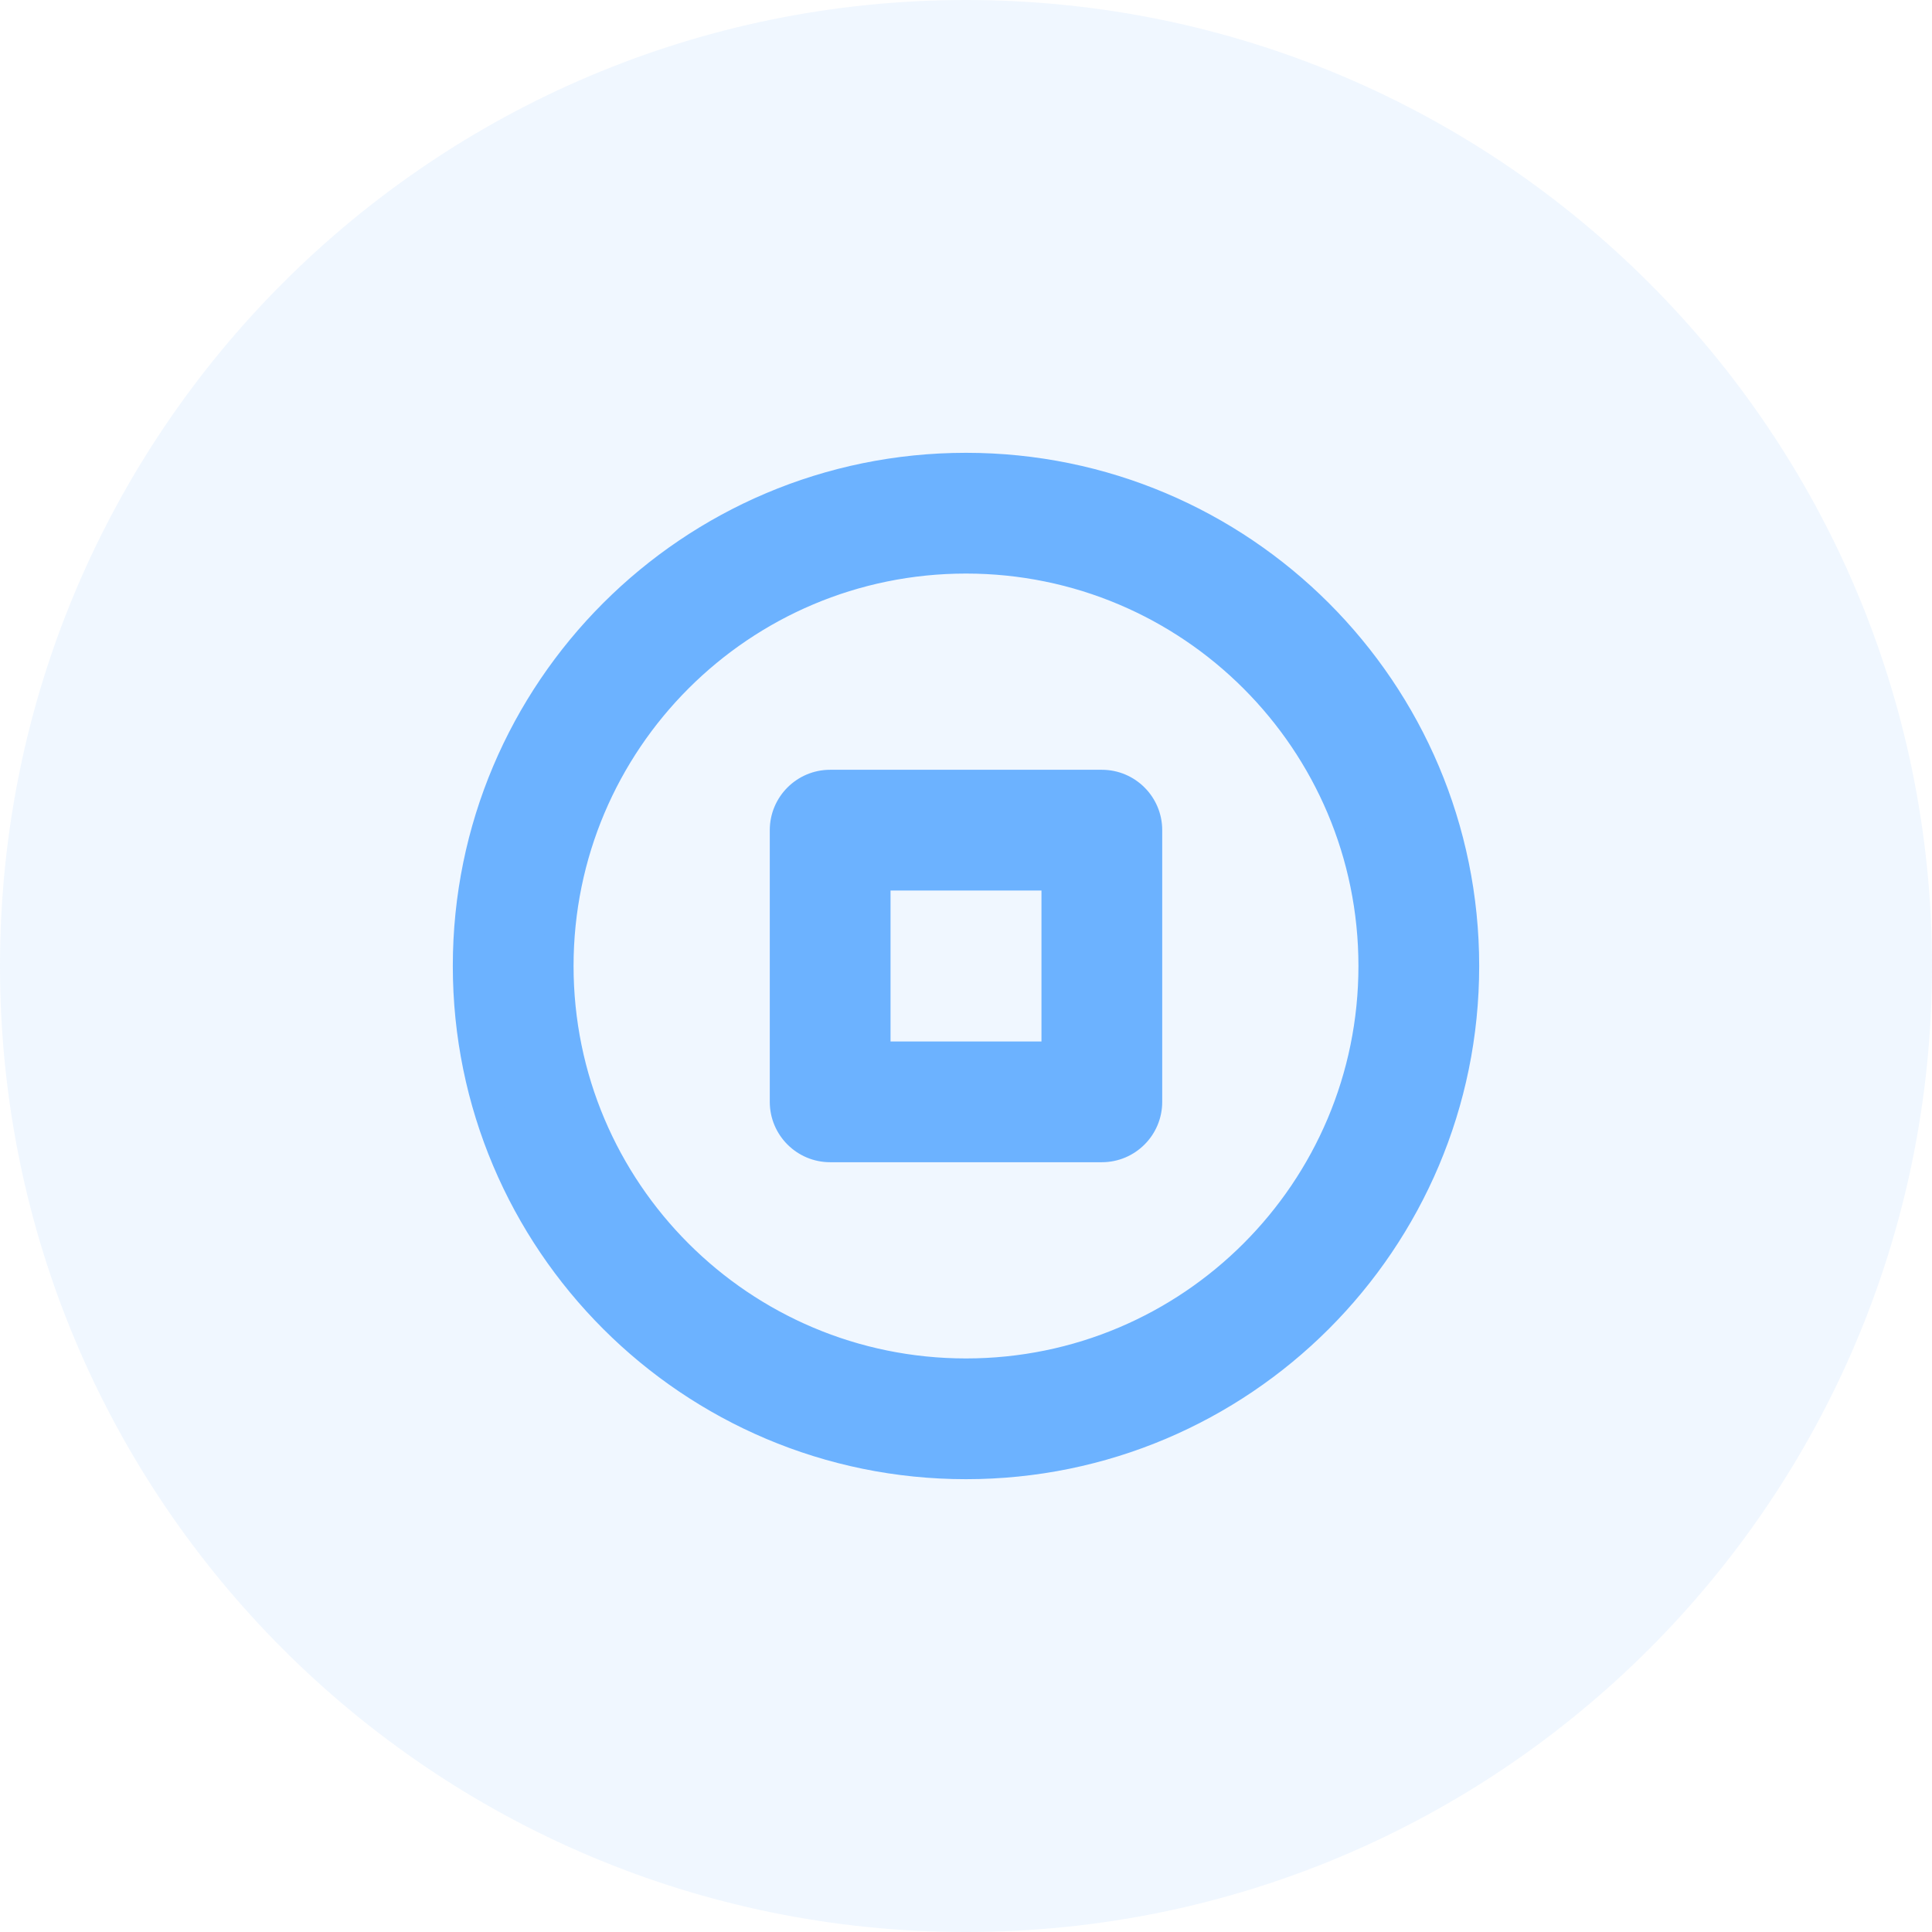
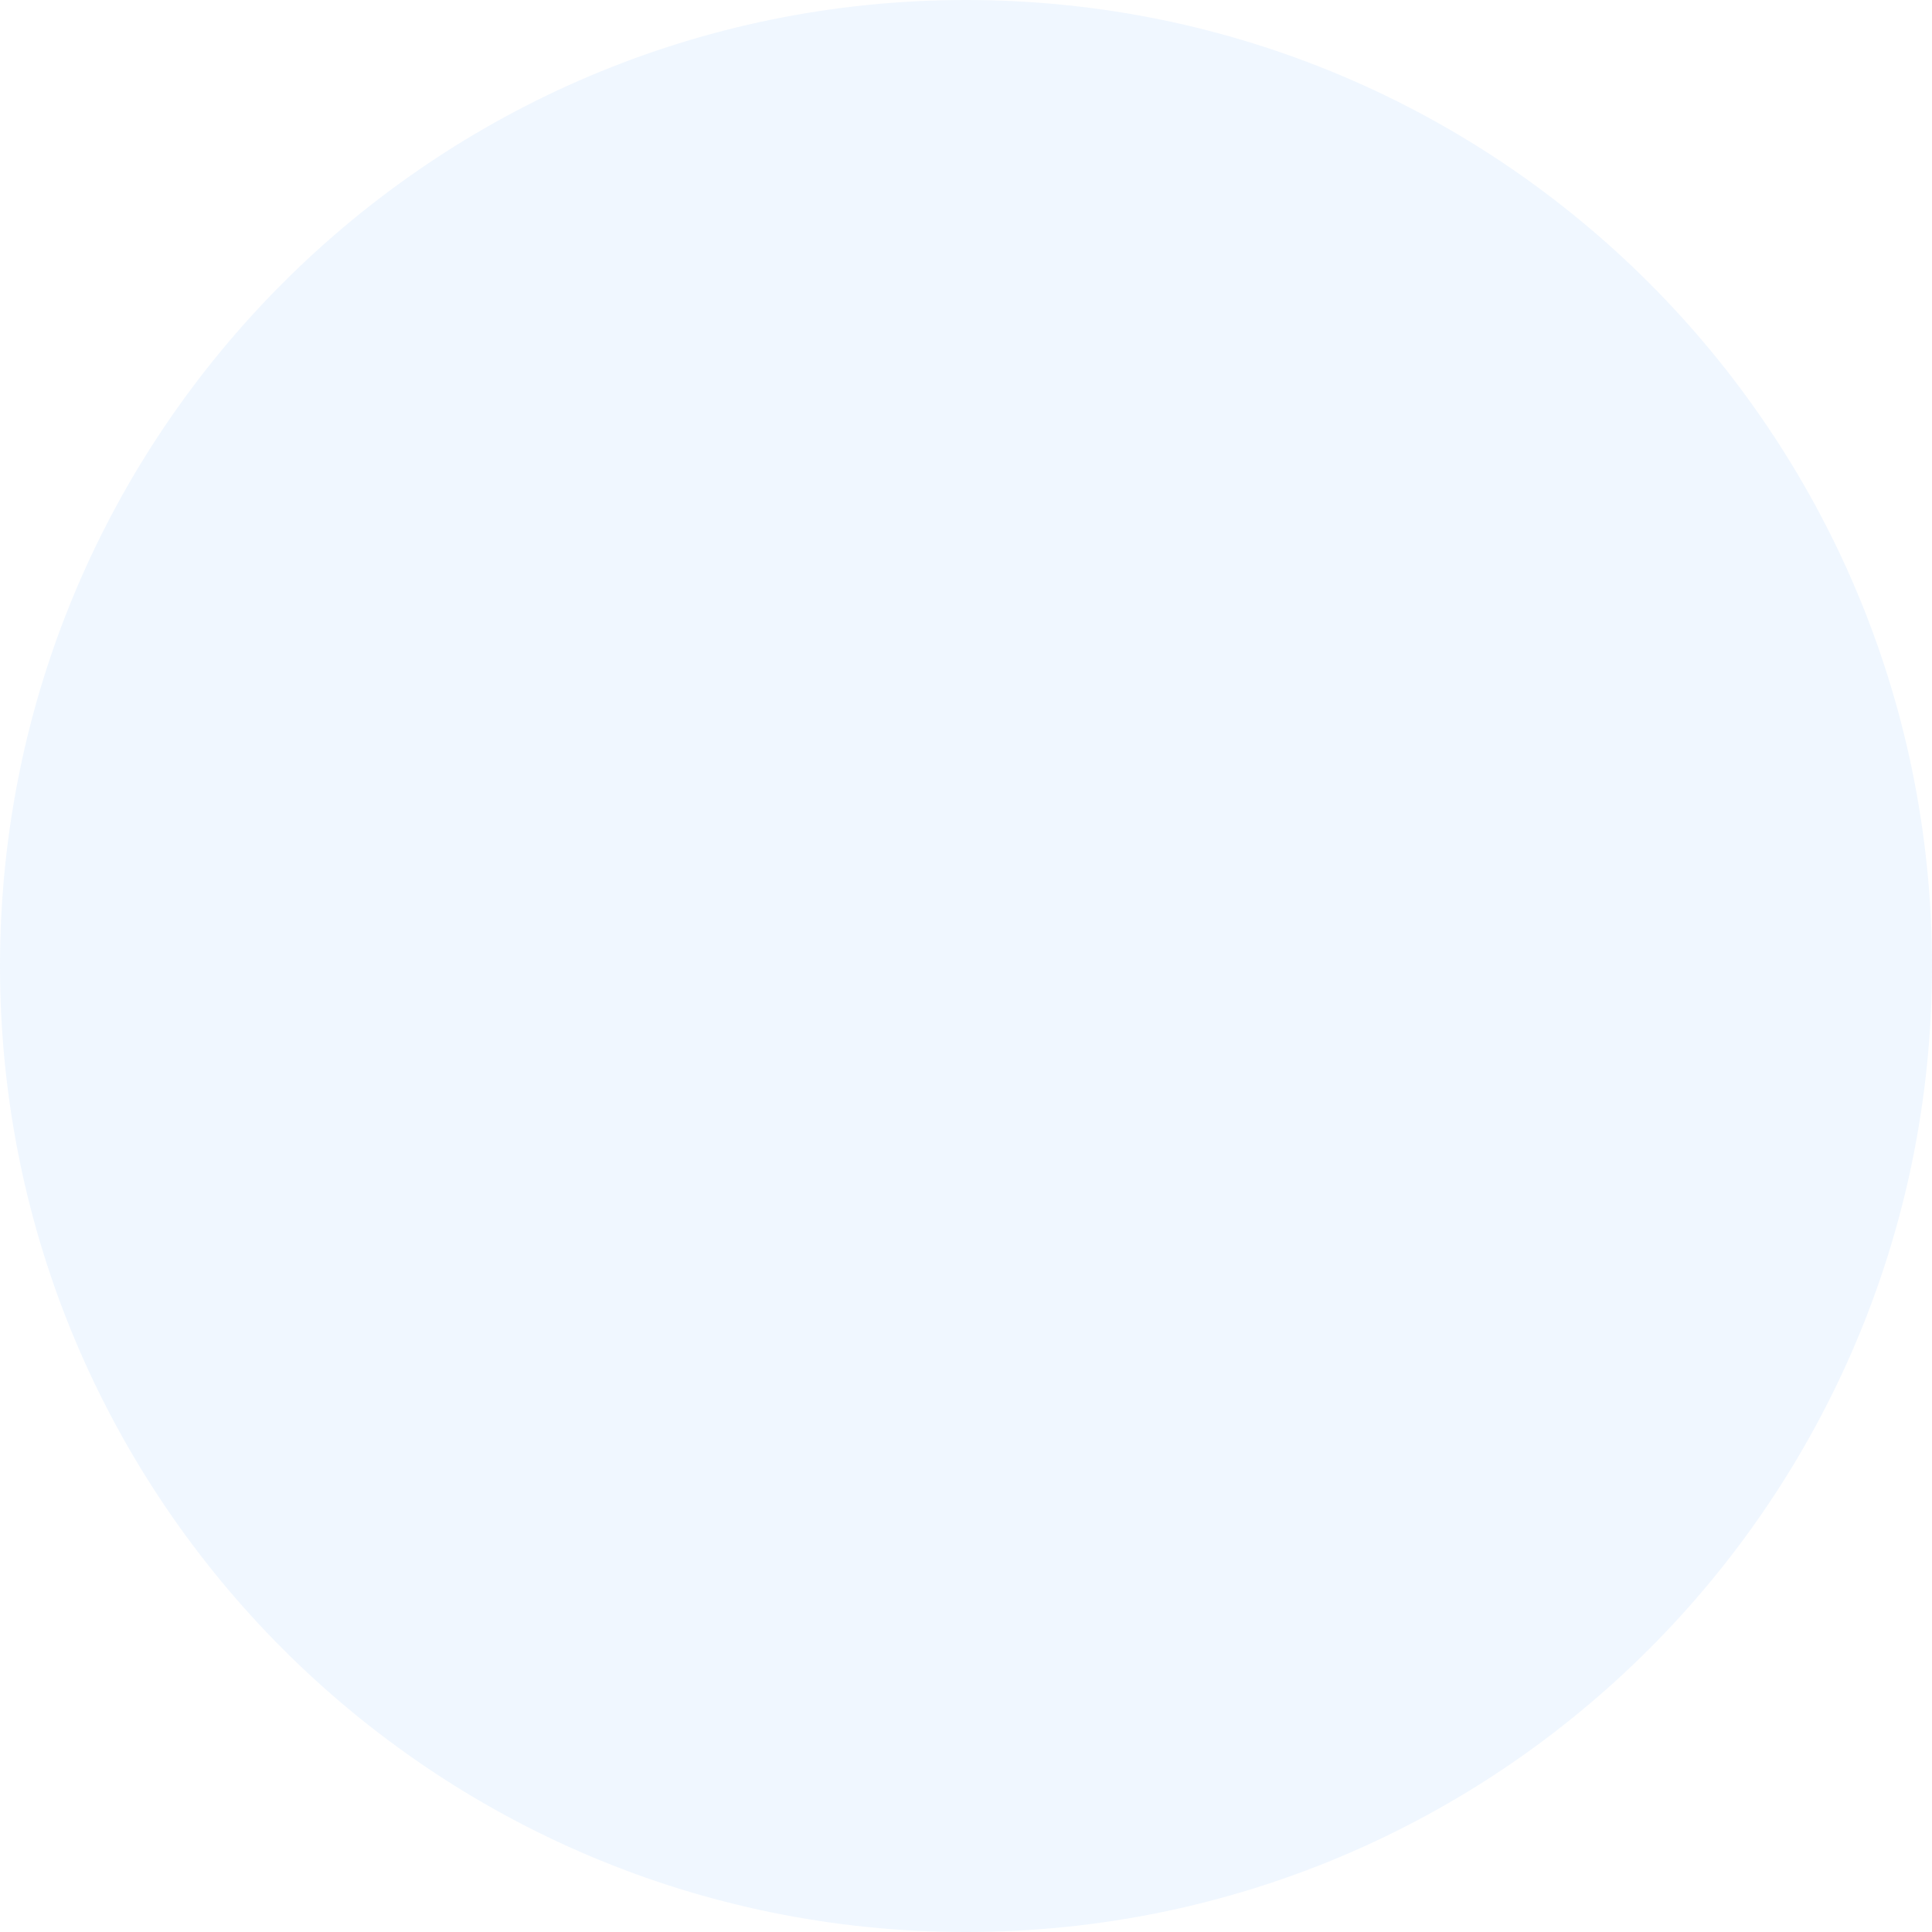
<svg xmlns="http://www.w3.org/2000/svg" width="32" height="32" viewBox="0 0 32 32" fill="none">
  <path opacity="0.1" d="M32 16C32 7.163 24.837 -6.26249e-07 16 -1.39877e-06C7.163 -2.17128e-06 -6.26248e-07 7.163 -1.39876e-06 16C-2.17128e-06 24.837 7.163 32 16 32C24.837 32 32 24.837 32 16Z" fill="#6CB3FF" />
-   <path fill-rule="evenodd" clip-rule="evenodd" d="M7.75 16C7.75 20.556 11.444 24.25 16 24.25C20.556 24.25 24.25 20.556 24.25 16C24.25 11.444 20.556 7.75 16 7.75C11.444 7.75 7.75 11.444 7.75 16ZM22.75 16C22.75 19.728 19.728 22.75 16 22.75C12.272 22.75 9.25 19.728 9.25 16C9.25 12.272 12.272 9.25 16 9.25C19.728 9.25 22.75 12.272 22.75 16ZM13.75 13H18.25C18.664 13 19 13.336 19 13.75V18.25C19 18.664 18.664 19 18.25 19H13.75C13.336 19 13 18.664 13 18.25V13.75C13 13.336 13.336 13 13.75 13ZM14.5 17.5V14.5H17.5V17.5H14.5Z" fill="#6CB2FF" />
-   <path d="M14.5 14.5V14.25H14.25V14.5H14.5ZM14.5 17.5H14.25V17.75H14.5V17.5ZM17.5 14.5H17.75V14.25H17.5V14.5ZM17.5 17.5V17.75H17.75V17.5H17.5ZM16 24C11.582 24 8 20.418 8 16H7.5C7.5 20.694 11.306 24.5 16 24.5V24ZM24 16C24 20.418 20.418 24 16 24V24.5C20.694 24.5 24.5 20.694 24.5 16H24ZM16 8C20.418 8 24 11.582 24 16H24.5C24.5 11.306 20.694 7.5 16 7.5V8ZM8 16C8 11.582 11.582 8 16 8V7.5C11.306 7.5 7.5 11.306 7.5 16H8ZM16 23C19.866 23 23 19.866 23 16H22.5C22.5 19.59 19.59 22.5 16 22.5V23ZM9 16C9 19.866 12.134 23 16 23V22.5C12.41 22.5 9.5 19.59 9.5 16H9ZM16 9C12.134 9 9 12.134 9 16H9.5C9.5 12.41 12.41 9.5 16 9.5V9ZM23 16C23 12.134 19.866 9 16 9V9.5C19.59 9.5 22.5 12.41 22.5 16H23ZM18.25 12.75H13.75V13.25H18.25V12.75ZM19.25 13.75C19.25 13.198 18.802 12.75 18.25 12.75V13.25C18.526 13.25 18.75 13.474 18.75 13.75H19.25ZM19.25 18.25V13.75H18.75V18.25H19.25ZM18.25 19.25C18.802 19.25 19.25 18.802 19.25 18.25H18.75C18.75 18.526 18.526 18.75 18.25 18.75V19.25ZM13.75 19.25H18.25V18.75H13.75V19.25ZM12.75 18.25C12.75 18.802 13.198 19.25 13.75 19.25V18.75C13.474 18.75 13.25 18.526 13.25 18.25H12.75ZM12.75 13.75V18.25H13.25V13.75H12.75ZM13.75 12.75C13.198 12.75 12.75 13.198 12.75 13.75H13.25C13.25 13.474 13.474 13.25 13.75 13.25V12.75ZM14.25 14.5V17.5H14.75V14.5H14.25ZM17.5 14.25H14.5V14.75H17.5V14.25ZM17.75 17.5V14.5H17.25V17.5H17.75ZM14.5 17.75H17.5V17.25H14.5V17.75Z" fill="#6CB2FF" />
</svg>